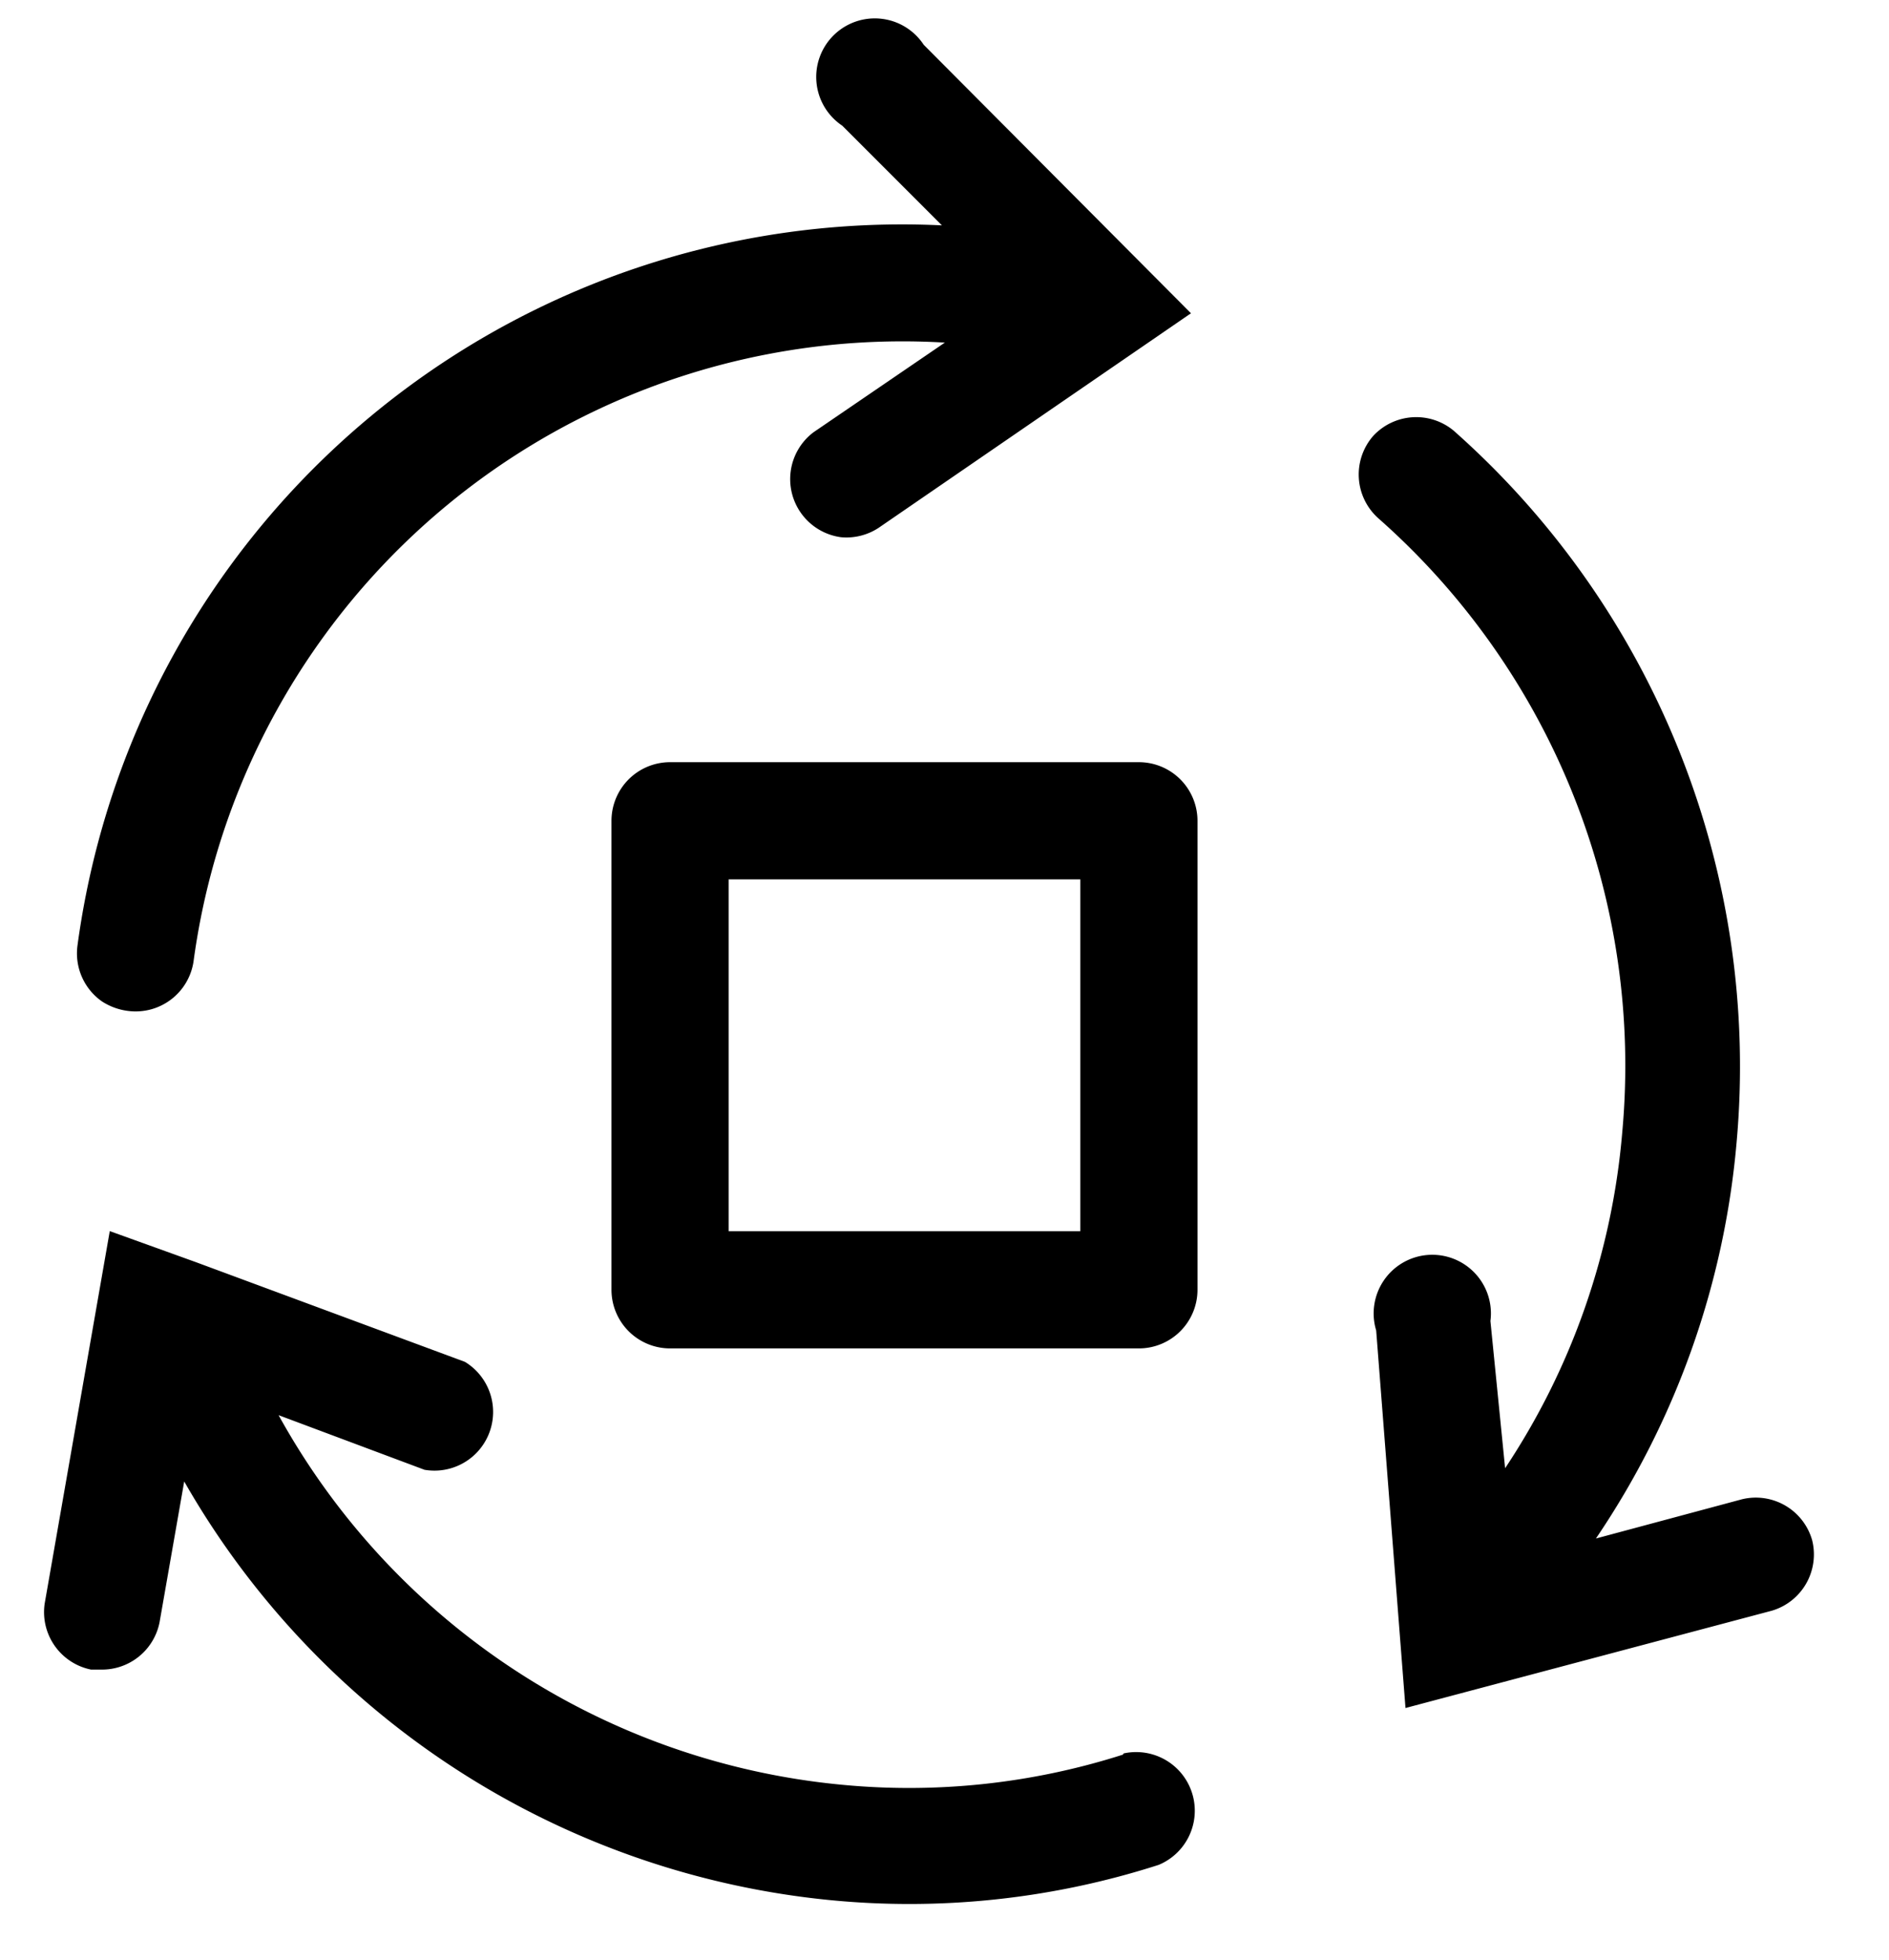
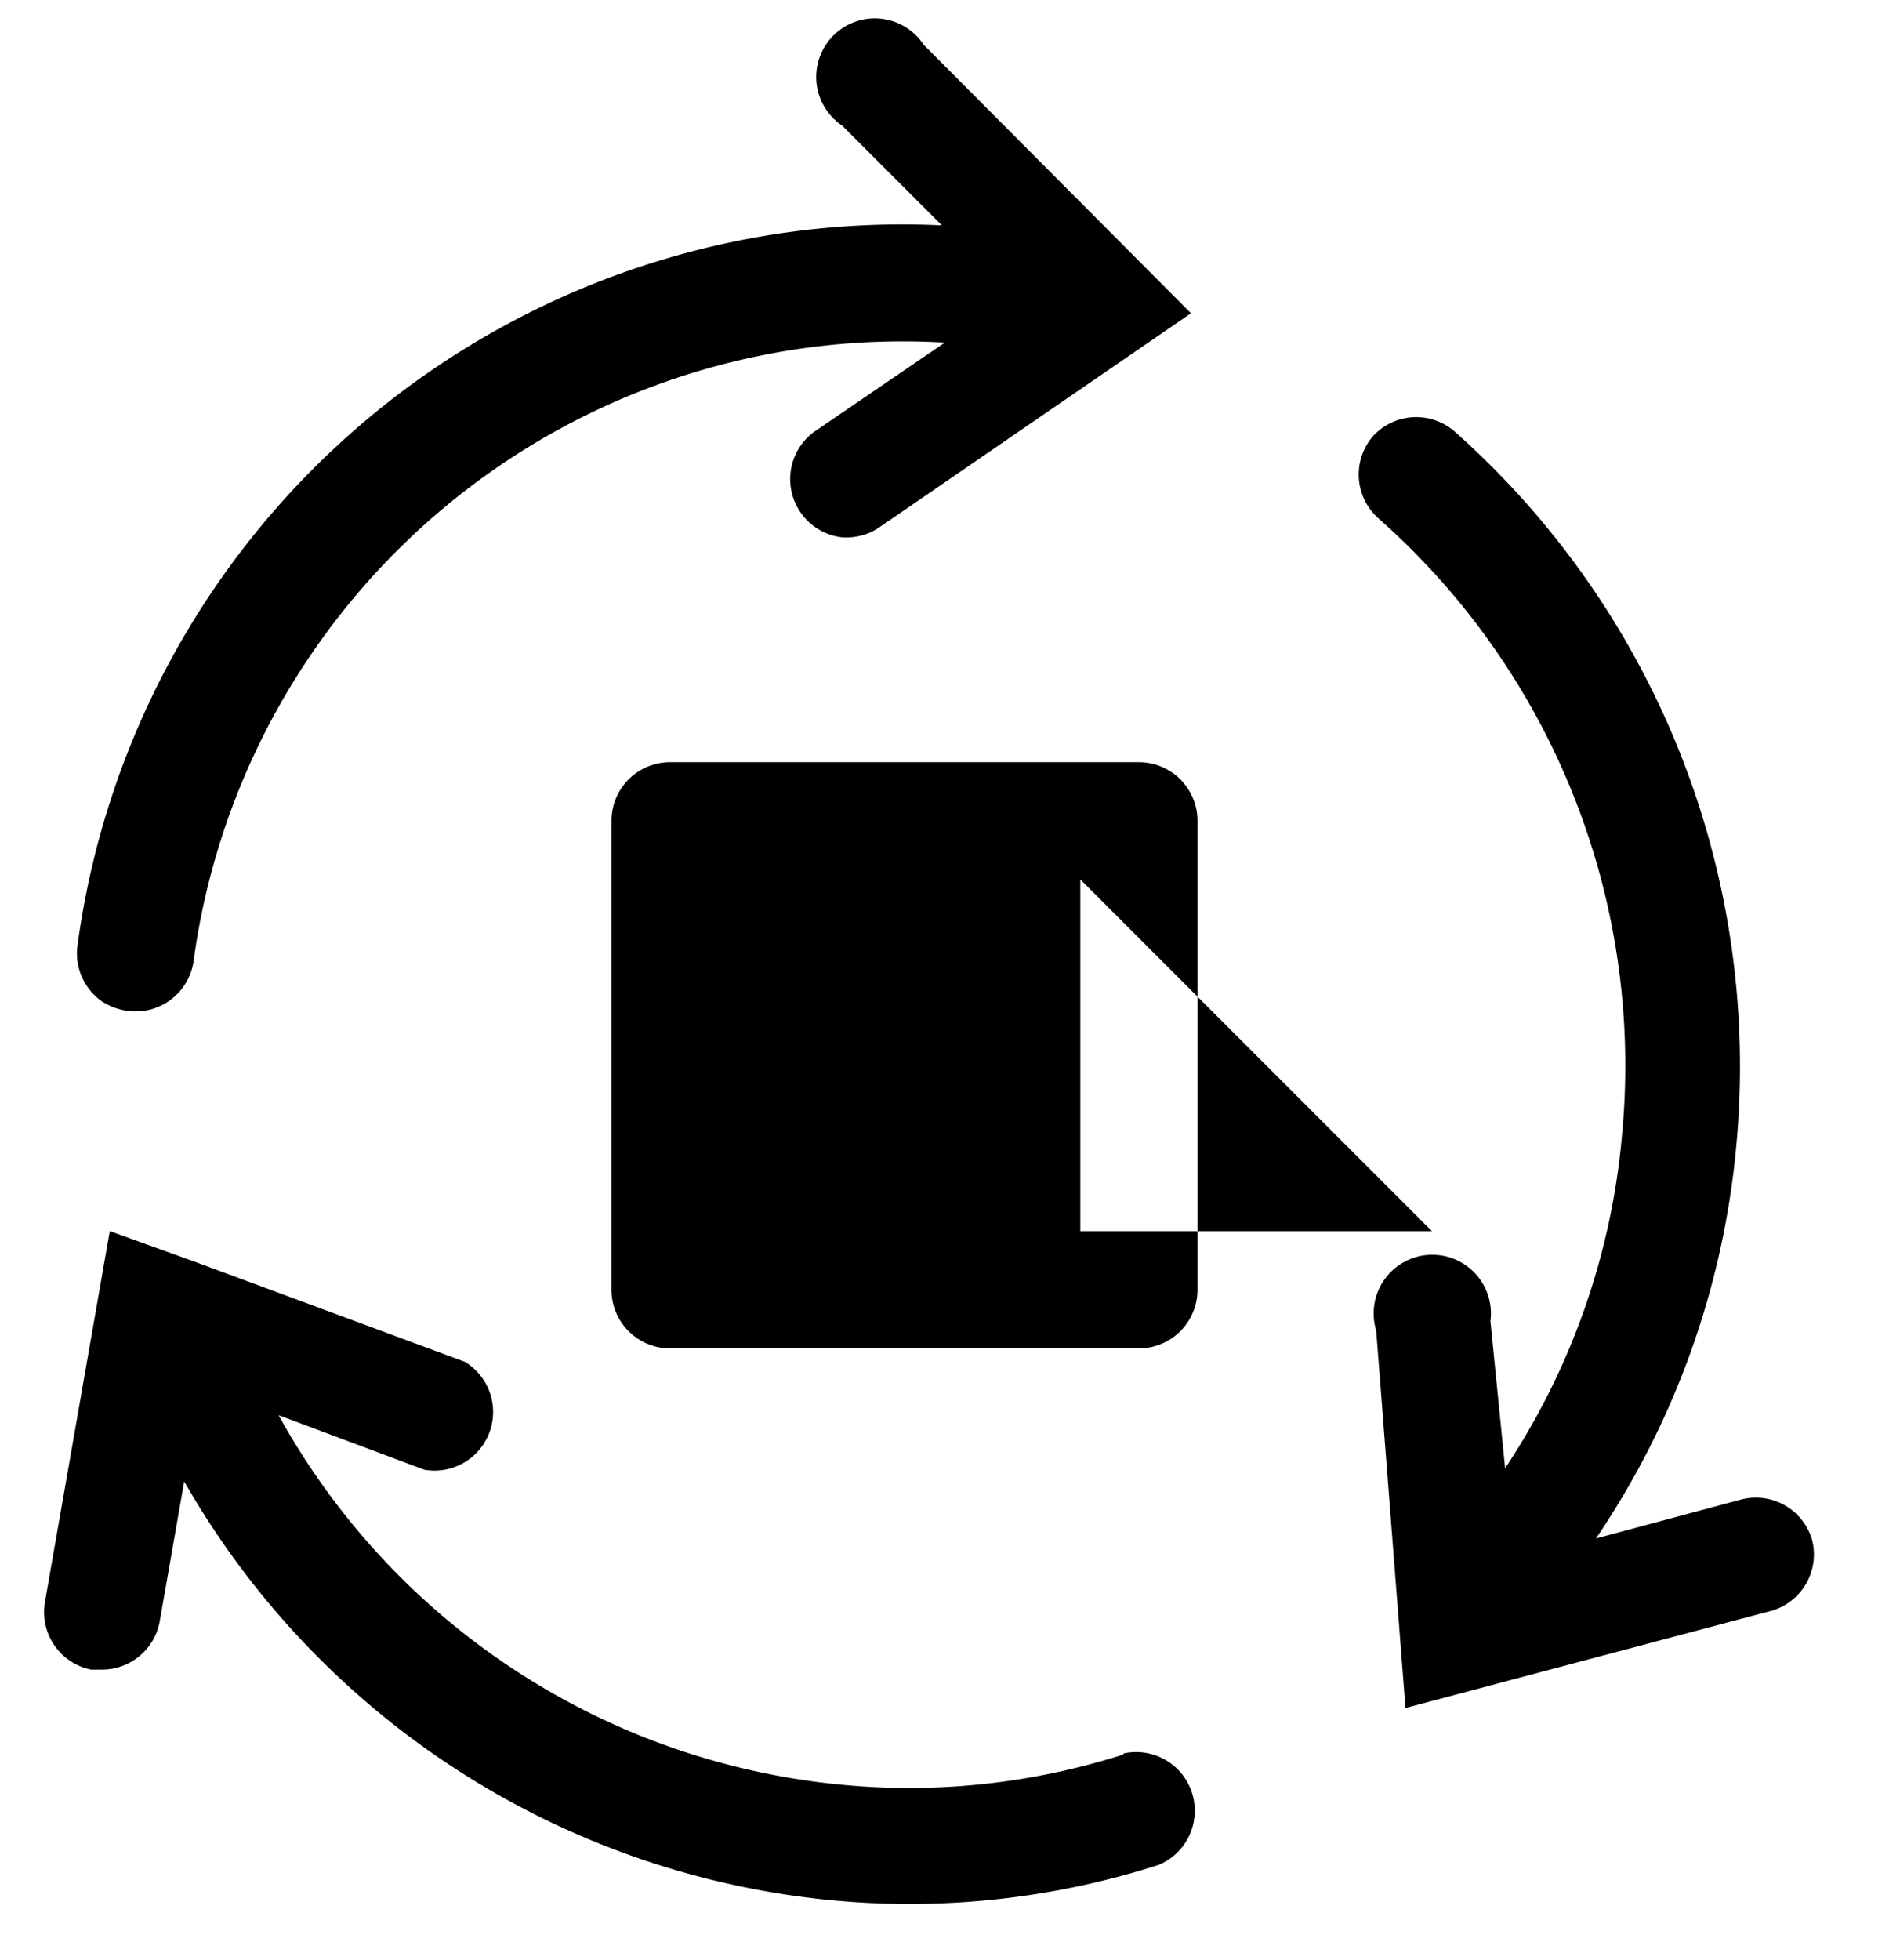
<svg xmlns="http://www.w3.org/2000/svg" width="27" height="28">
-   <path d="M25.902 22.008a.837.837 0 00-1.005-.586l-2.086.56a11.919 11.919 0 002.01-5.653 12.129 12.129 0 00-4.045-10.177.838.838 0 00-1.148.076.838.838 0 00.076 1.18 10.428 10.428 0 013.484 8.762 10.21 10.21 0 01-1.675 4.808l-.21-2.103a.838.838 0 10-1.633.134l.419 5.395 5.235-1.39a.838.838 0 00.578-1.006zM1.46 14.31a.888.888 0 00.368.134.837.837 0 00.939-.712 10.227 10.227 0 0110.738-8.837l-1.877 1.281a.838.838 0 00.394 1.5.838.838 0 00.536-.134l4.465-3.066L13.203.64a.837.837 0 10-1.164 1.156l1.424 1.424A11.894 11.894 0 001.108 13.506a.838.838 0 00.352.804zm14.591 10.76a10.05 10.05 0 01-4.054.427 10.303 10.303 0 01-8.015-5.277l2.085.78a.838.838 0 00.578-1.542l-3.844-1.424-1.232-.444-.93 5.319a.838.838 0 00.662.946h.143a.838.838 0 00.837-.678l.352-2.01a11.978 11.978 0 009.214 5.98c1.59.158 3.195-.013 4.715-.502a.838.838 0 00-.502-1.592zm.227-14.18a.838.838 0 01.838.838v6.7a.838.838 0 01-.838.838h-6.7a.838.838 0 01-.838-.838v-6.7a.838.838 0 01.838-.838zm-.837 1.675h-5.026v5.026h5.026z" />
+   <path d="M25.902 22.008a.837.837 0 00-1.005-.586l-2.086.56a11.919 11.919 0 002.01-5.653 12.129 12.129 0 00-4.045-10.177.838.838 0 00-1.148.076.838.838 0 00.076 1.18 10.428 10.428 0 013.484 8.762 10.21 10.21 0 01-1.675 4.808l-.21-2.103a.838.838 0 10-1.633.134l.419 5.395 5.235-1.39a.838.838 0 00.578-1.006zM1.46 14.31a.888.888 0 00.368.134.837.837 0 00.939-.712 10.227 10.227 0 0110.738-8.837l-1.877 1.281a.838.838 0 00.394 1.5.838.838 0 00.536-.134l4.465-3.066L13.203.64a.837.837 0 10-1.164 1.156l1.424 1.424A11.894 11.894 0 001.108 13.506a.838.838 0 00.352.804zm14.591 10.76a10.05 10.05 0 01-4.054.427 10.303 10.303 0 01-8.015-5.277l2.085.78a.838.838 0 00.578-1.542l-3.844-1.424-1.232-.444-.93 5.319a.838.838 0 00.662.946h.143a.838.838 0 00.837-.678l.352-2.01a11.978 11.978 0 009.214 5.98c1.59.158 3.195-.013 4.715-.502a.838.838 0 00-.502-1.592zm.227-14.18a.838.838 0 01.838.838v6.7a.838.838 0 01-.838.838h-6.7a.838.838 0 01-.838-.838v-6.7a.838.838 0 01.838-.838zm-.837 1.675v5.026h5.026z" />
</svg>